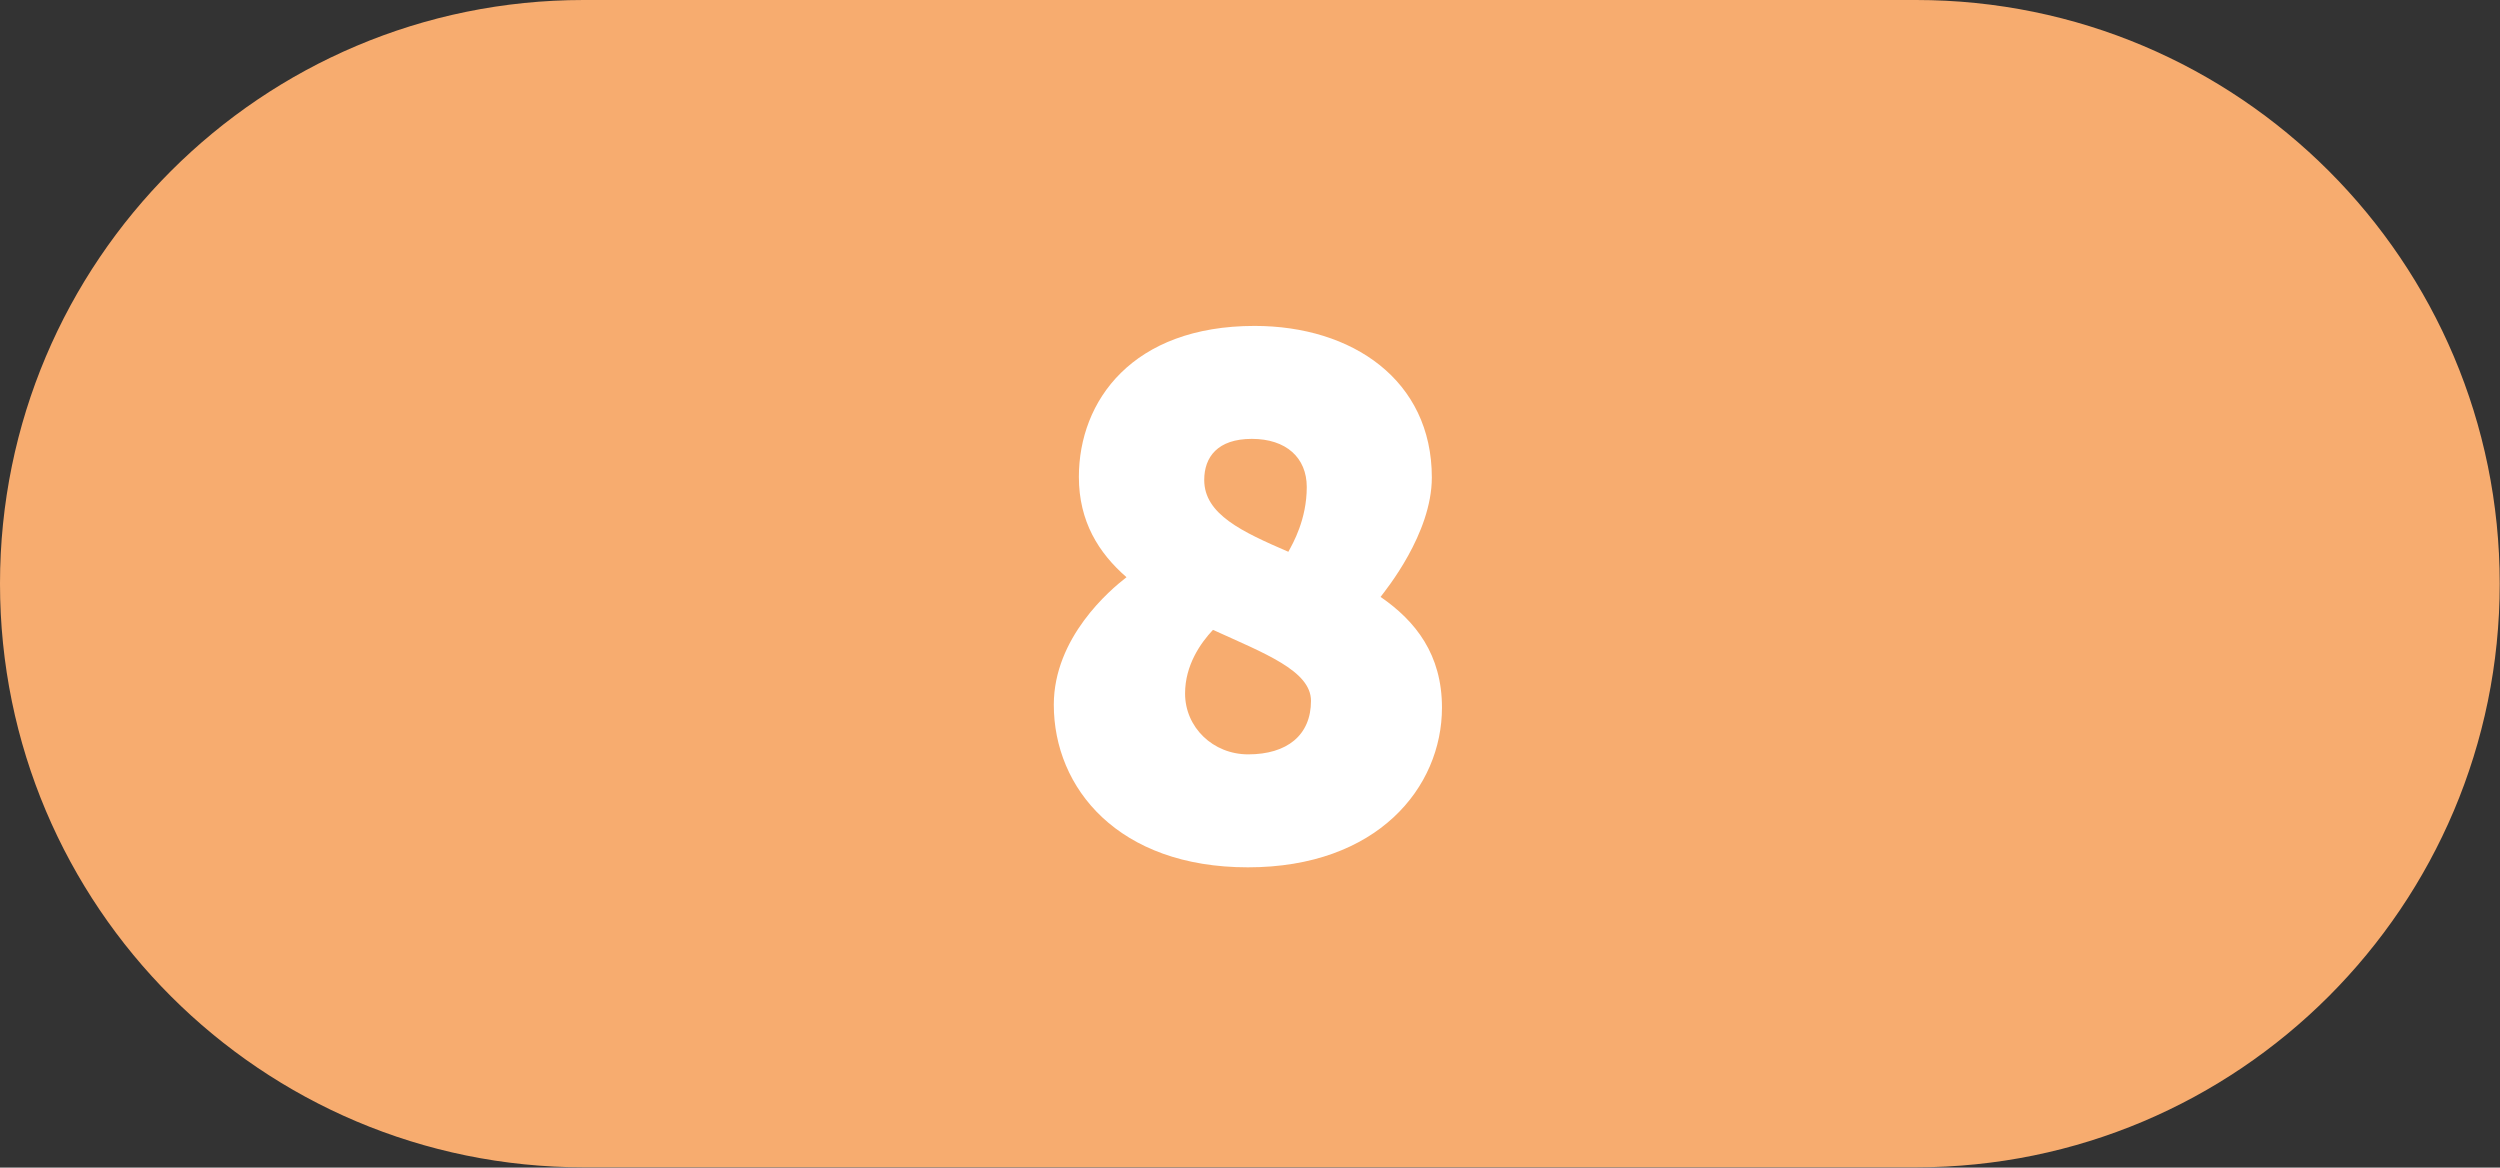
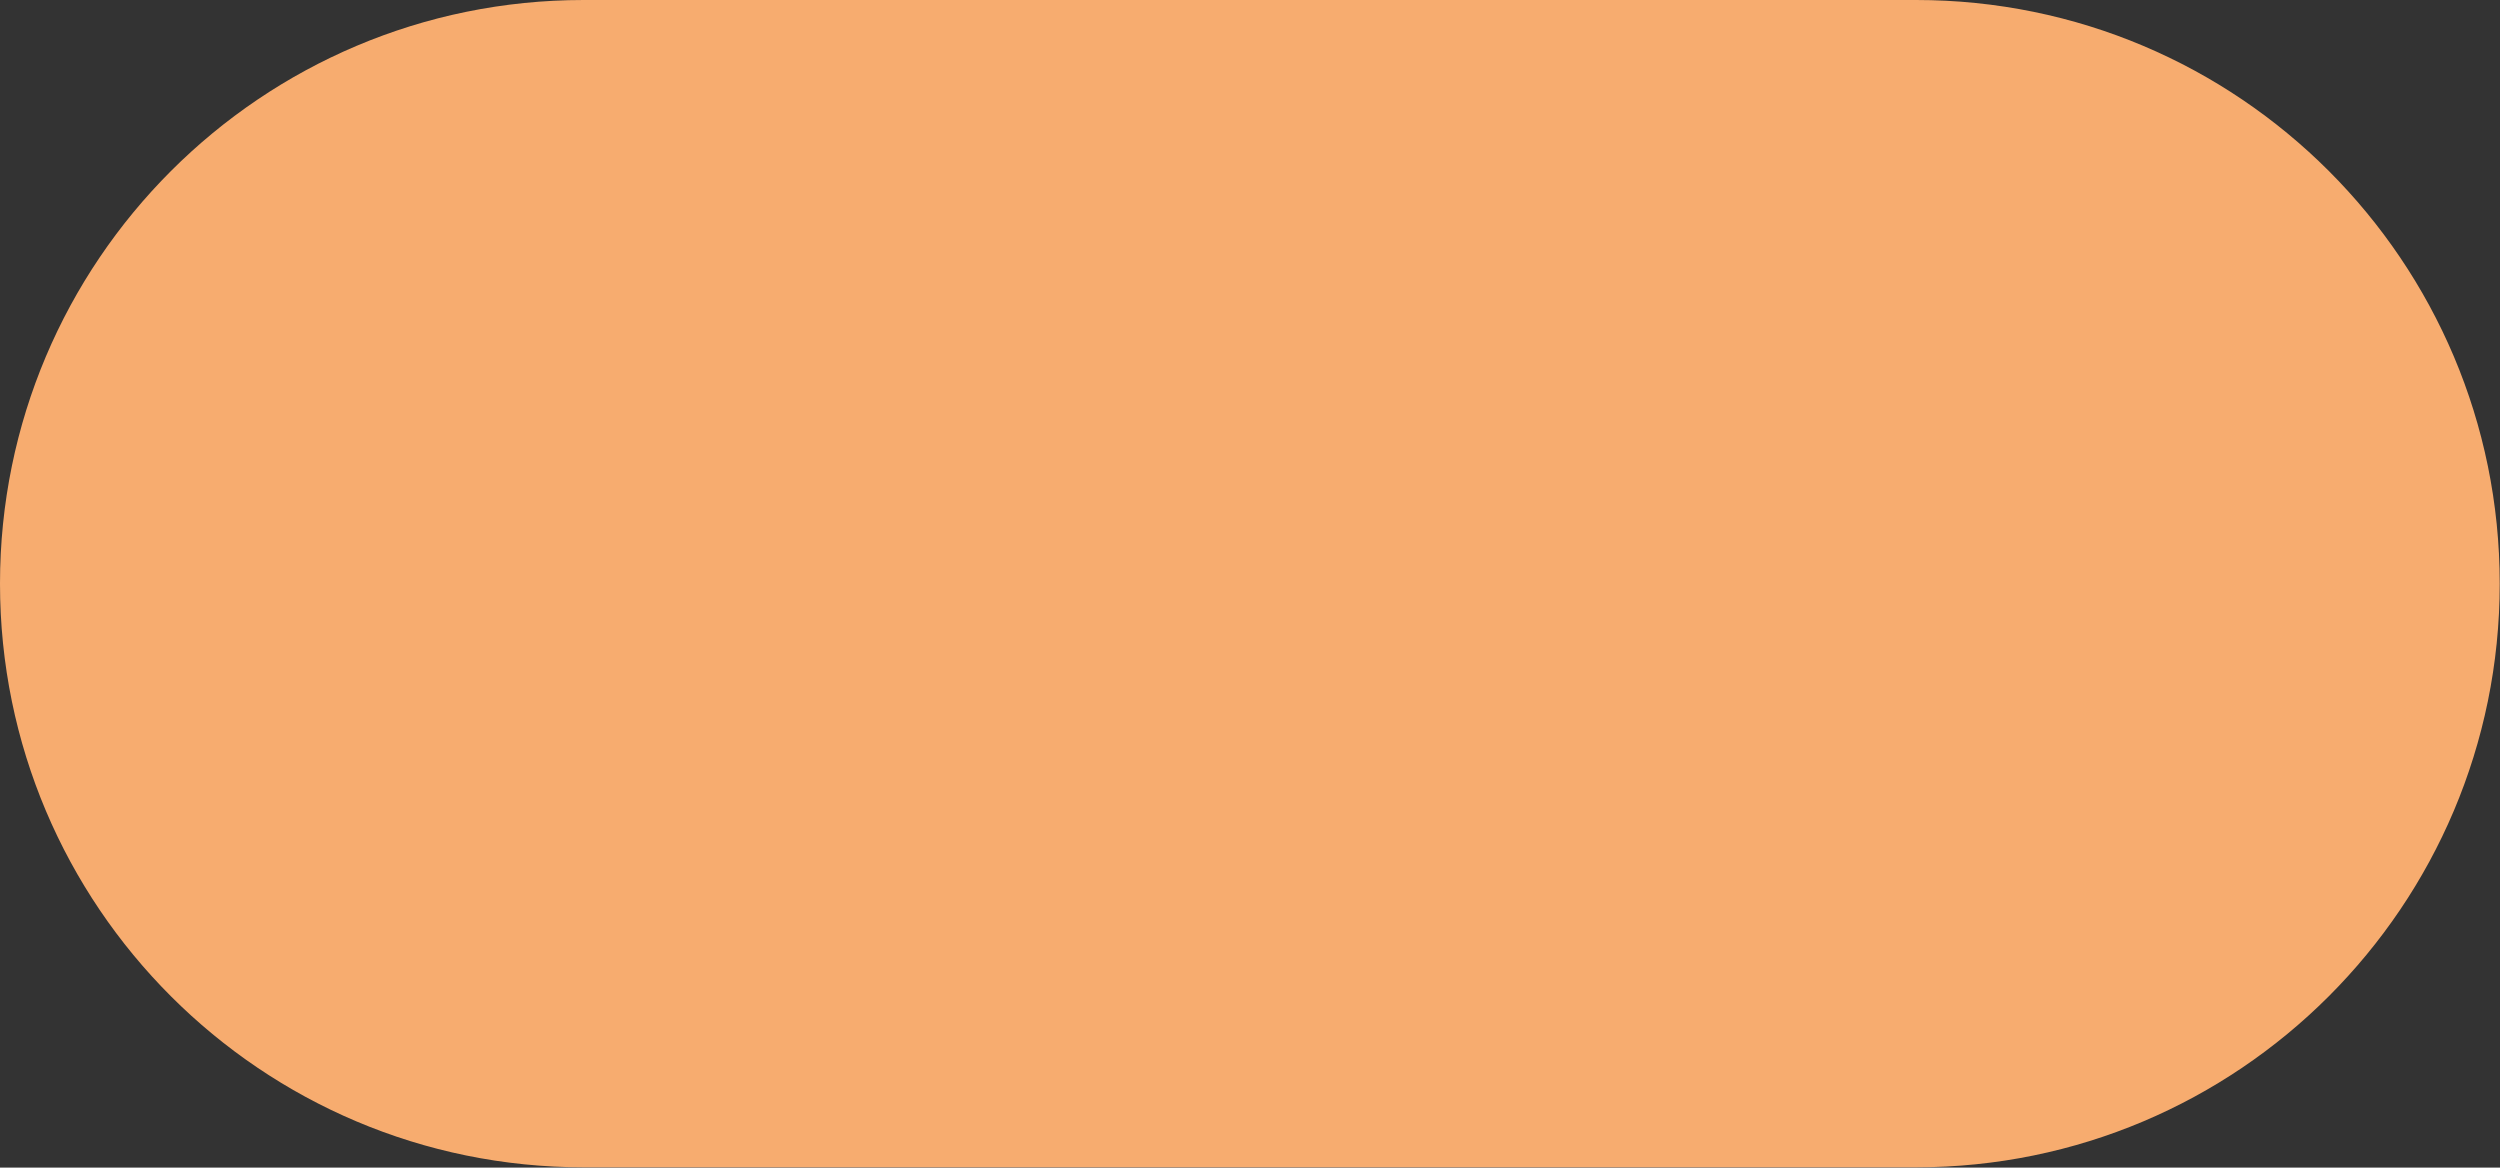
<svg xmlns="http://www.w3.org/2000/svg" viewBox="0 0 88.75 41.45">
  <rect x="0" y="0" width="88.75" height="41.45" fill="#333333" stroke="none" />
  <defs>
    <style>.d{fill:#fff;}.e{fill:#f7ac6f;}</style>
  </defs>
  <g id="a" />
  <g id="b">
    <g id="c">
      <g>
        <path class="e" d="M20.72,0C9.28,0,0,9.28,0,20.72s9.28,20.72,20.72,20.72h47.3c11.44,0,20.72-9.28,20.72-20.72S79.47,0,68.02,0H20.72Z" />
-         <path class="d" d="M39.99,20.49c-.99-.86-1.69-1.98-1.69-3.56,0-2.7,1.9-5.36,6.24-5.36,3.46,0,6.29,1.92,6.29,5.38,0,2-1.64,4-1.82,4.24,1.25,.86,2.18,2.05,2.18,3.93,0,2.83-2.29,5.67-6.89,5.67s-6.89-2.81-6.89-5.77c0-2.39,2-4.08,2.57-4.52Zm3.07,1.87c-.44,.47-.99,1.25-.99,2.26,0,1.2,.99,2.16,2.24,2.16,1.38,0,2.23-.68,2.23-1.9,0-1.07-1.66-1.69-3.48-2.52Zm2.68-2.78c.16-.29,.65-1.14,.65-2.29,0-1.04-.73-1.71-1.95-1.71s-1.69,.65-1.69,1.46c0,1.22,1.35,1.84,2.99,2.55Z" />
      </g>
    </g>
  </g>
</svg>